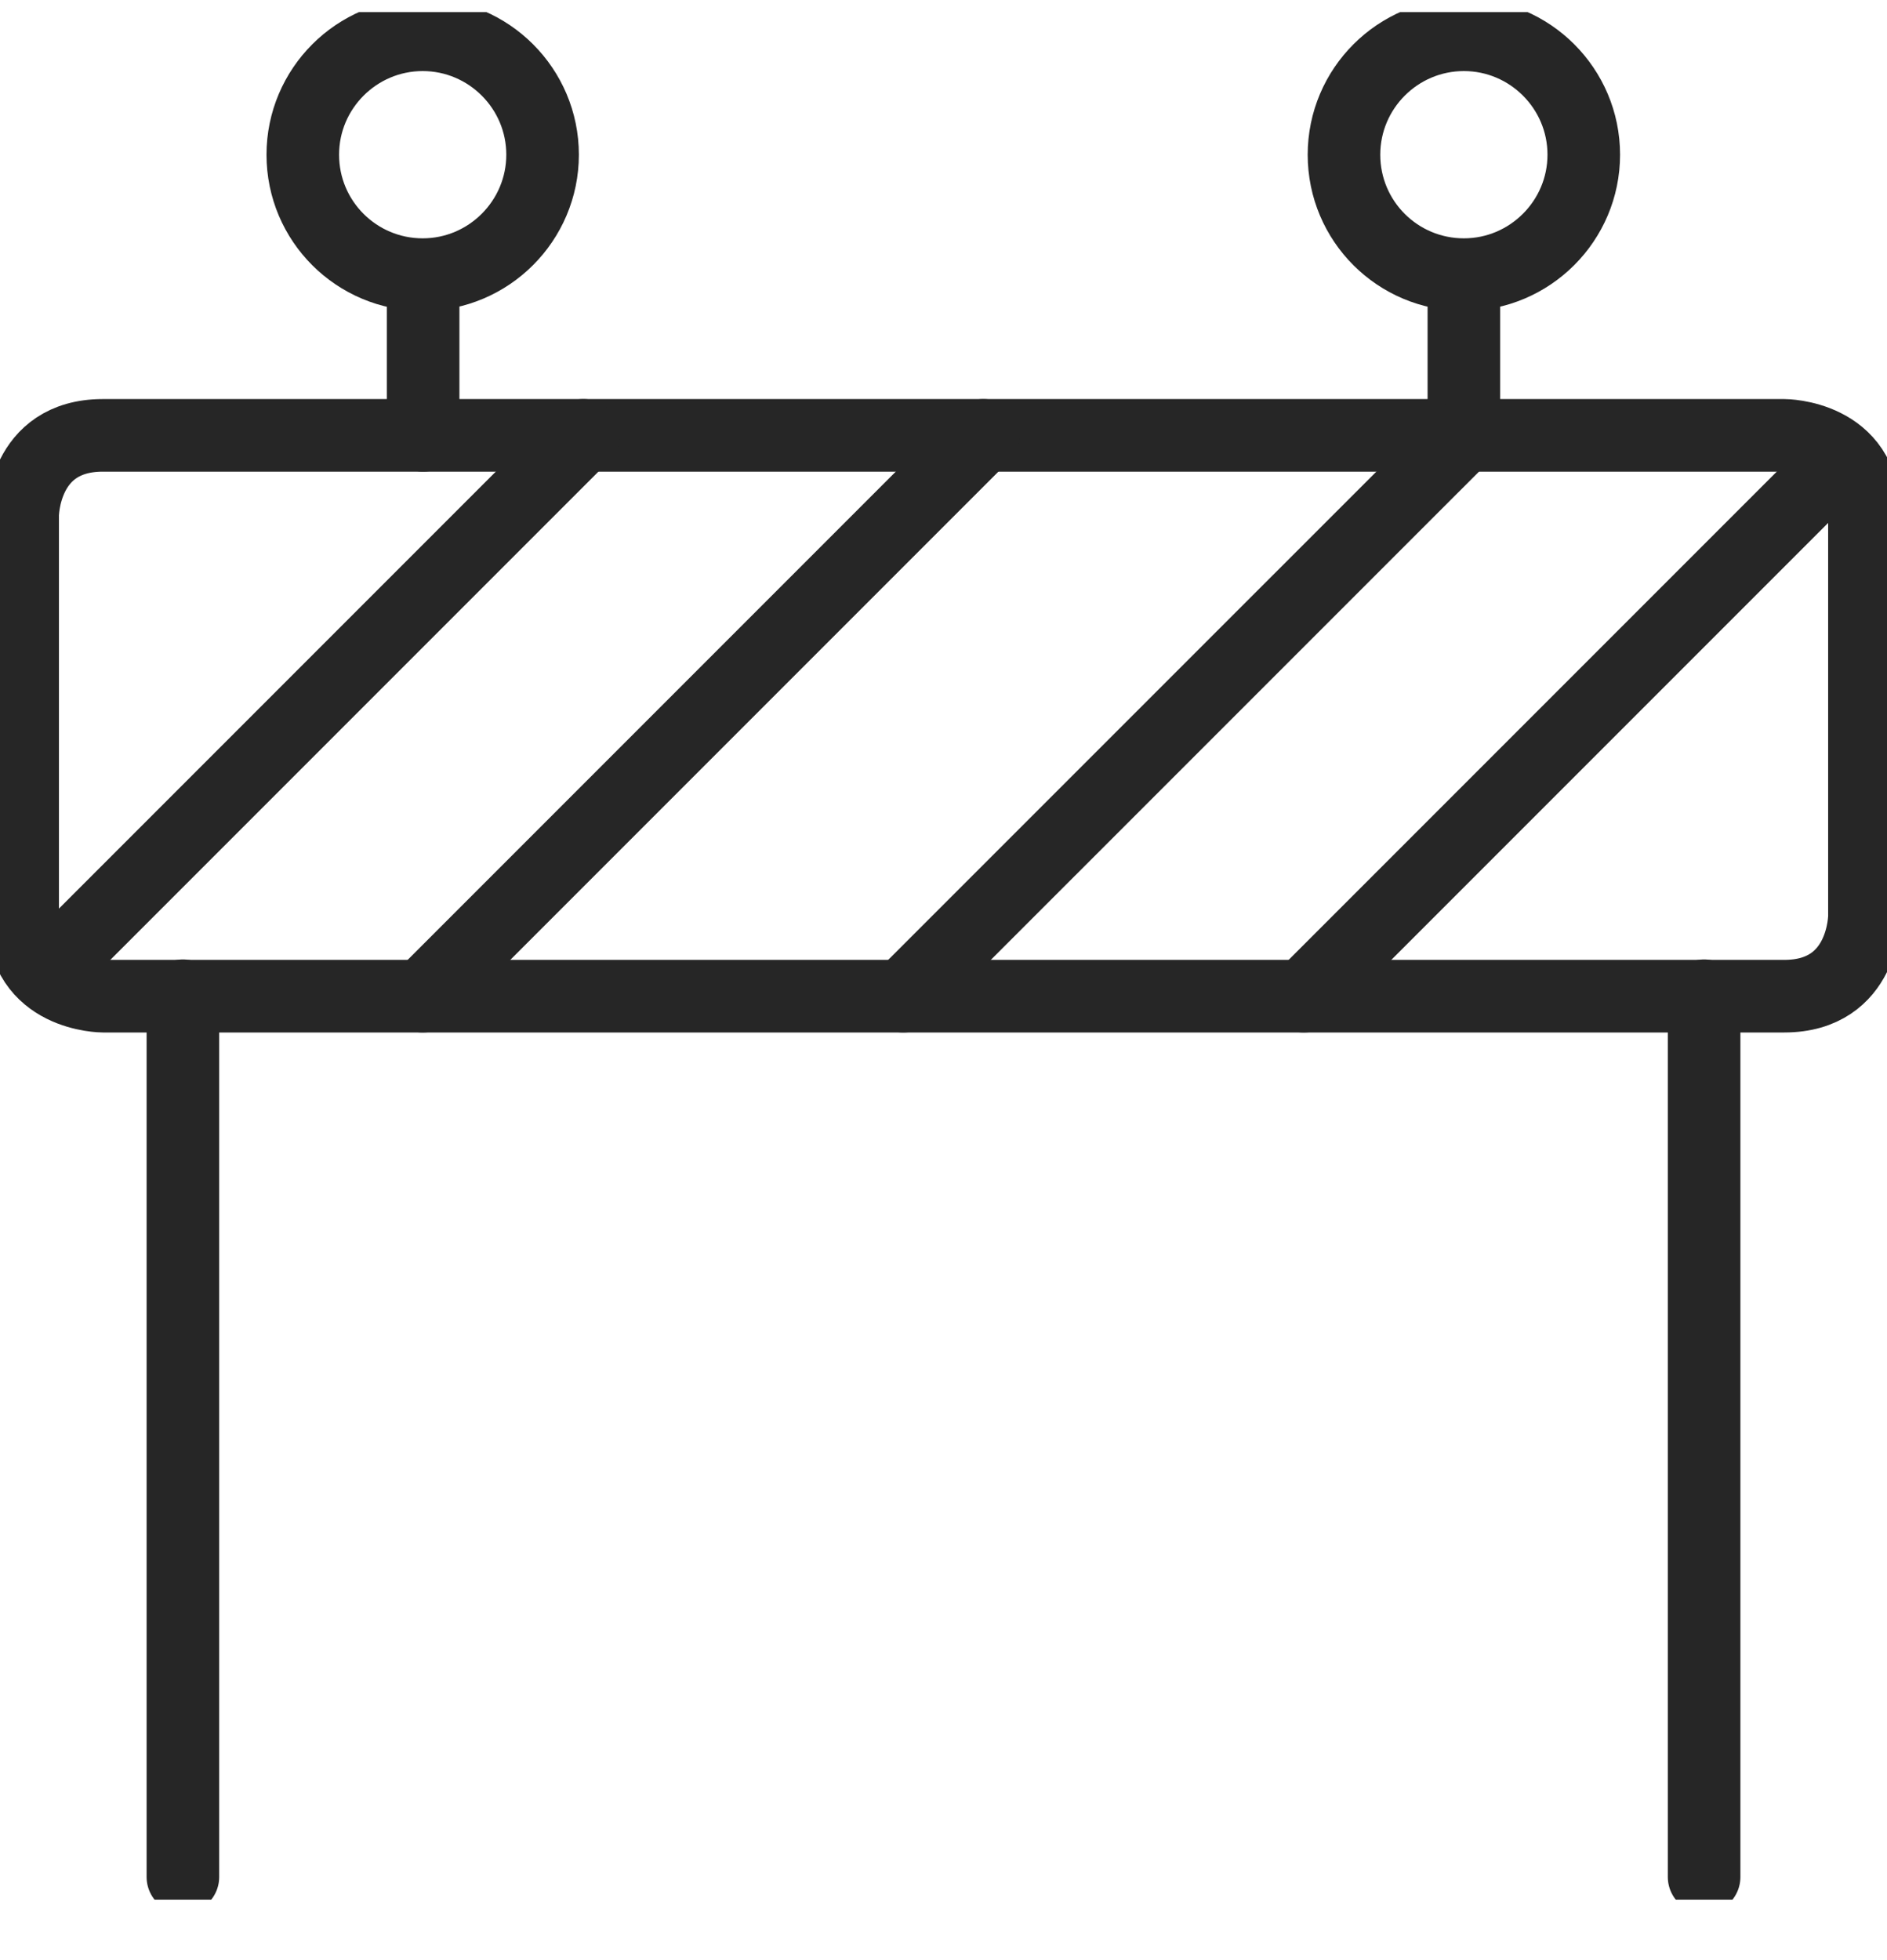
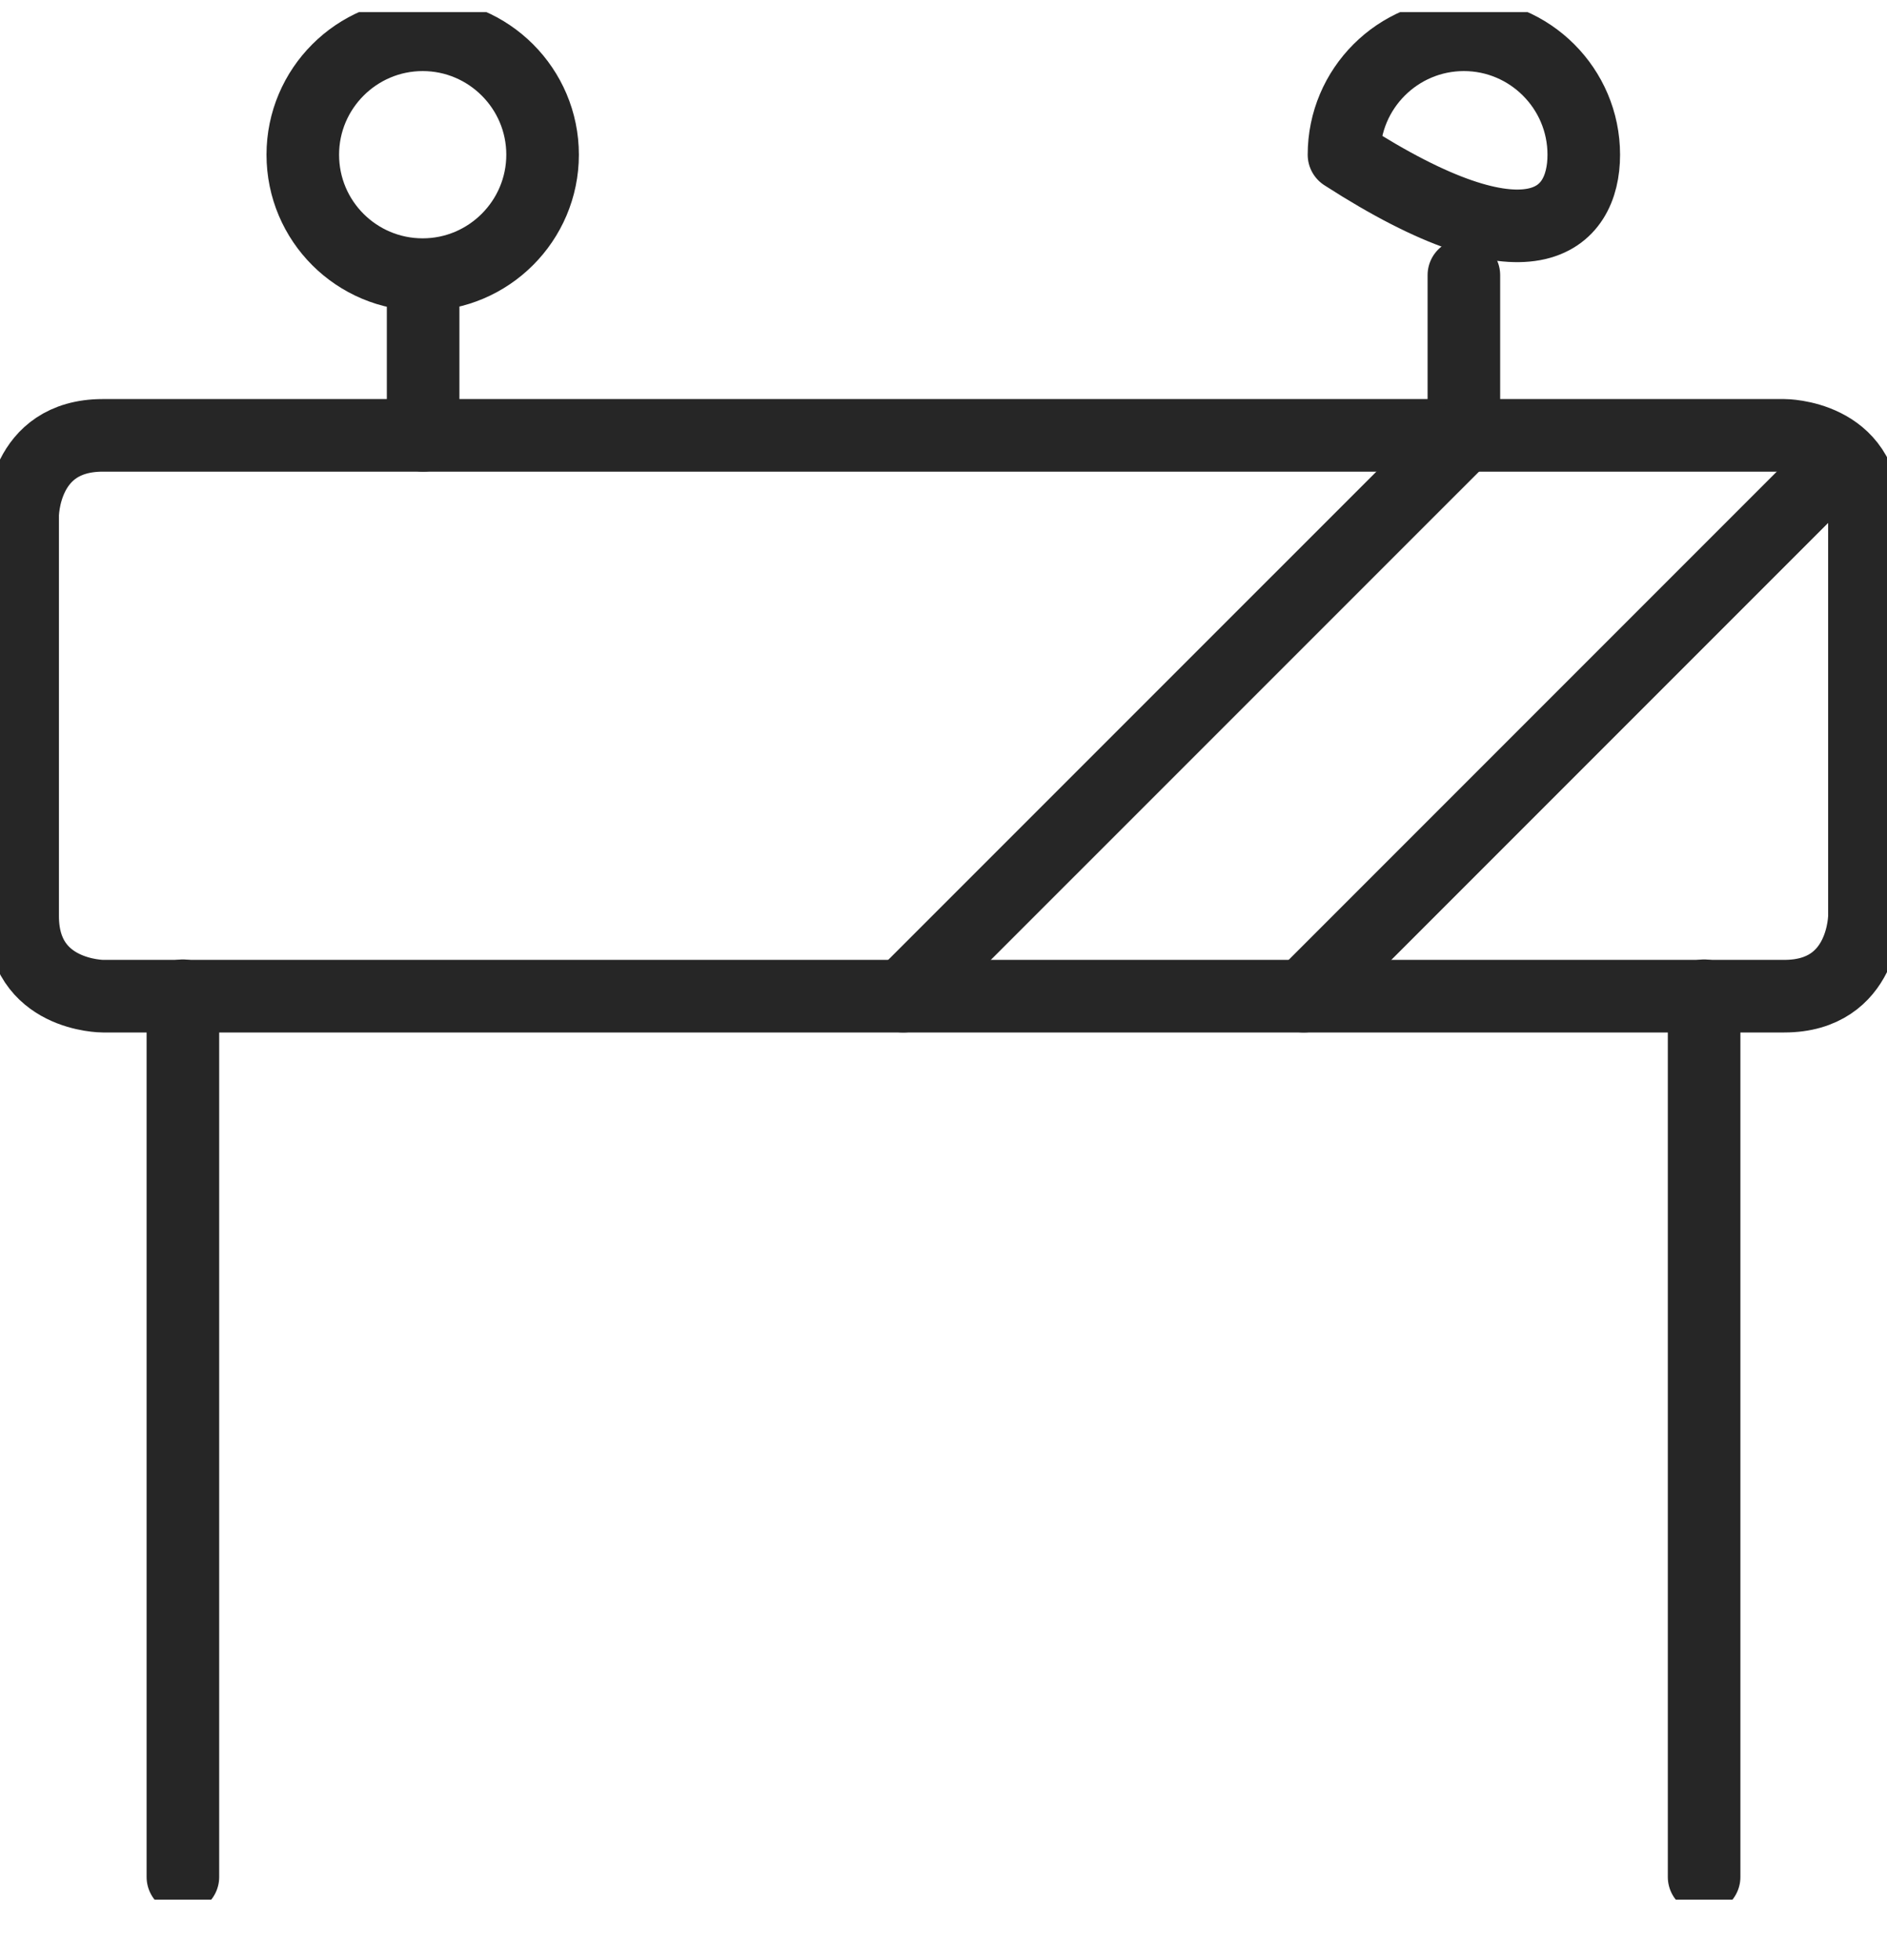
<svg xmlns="http://www.w3.org/2000/svg" width="26" height="27" viewBox="0 0 26 27" fill="none">
  <g clip-path="url(#clip0_323_896)">
    <path d="M1.416 5.997H24.585C24.585 5.997 25.689 5.997 25.689 7.1V12.618C25.689 12.618 25.689 13.722 24.585 13.722H1.416C1.416 13.722 0.312 13.722 0.312 12.618V7.1C0.312 7.1 0.312 5.997 1.416 5.997Z" stroke="#262626" stroke-linecap="round" stroke-linejoin="round" />
    <path d="M2.52 13.716V25.855" stroke="#262626" stroke-linecap="round" stroke-linejoin="round" />
    <path d="M23.48 13.716V25.855" stroke="#262626" stroke-linecap="round" stroke-linejoin="round" />
    <path d="M4.172 2.131C4.172 3.047 4.914 3.783 5.824 3.783C6.734 3.783 7.476 3.041 7.476 2.131C7.476 1.22 6.734 0.479 5.824 0.479C4.914 0.479 4.172 1.22 4.172 2.131Z" stroke="#262626" stroke-linecap="round" stroke-linejoin="round" />
-     <path d="M18.518 2.131C18.518 3.047 19.259 3.783 20.17 3.783C21.08 3.783 21.822 3.041 21.822 2.131C21.822 1.22 21.08 0.479 20.17 0.479C19.259 0.479 18.518 1.22 18.518 2.131Z" stroke="#262626" stroke-linecap="round" stroke-linejoin="round" />
+     <path d="M18.518 2.131C21.08 3.783 21.822 3.041 21.822 2.131C21.822 1.22 21.08 0.479 20.17 0.479C19.259 0.479 18.518 1.22 18.518 2.131Z" stroke="#262626" stroke-linecap="round" stroke-linejoin="round" />
    <path d="M5.83 3.79V5.997" stroke="#262626" stroke-linecap="round" stroke-linejoin="round" />
    <path d="M20.17 3.79V5.997" stroke="#262626" stroke-linecap="round" stroke-linejoin="round" />
-     <path d="M0.637 13.398L8.038 5.997" stroke="#262626" stroke-linecap="round" stroke-linejoin="round" />
-     <path d="M13.549 5.997L5.824 13.722" stroke="#262626" stroke-linecap="round" stroke-linejoin="round" />
    <path d="M20.171 5.997L12.445 13.722" stroke="#262626" stroke-linecap="round" stroke-linejoin="round" />
    <path d="M25.364 6.321L17.963 13.722" stroke="#262626" stroke-linecap="round" stroke-linejoin="round" />
  </g>
  <defs>
    <clipPath id="clip0_323_896">
      <rect width="26" height="26" fill="white" transform="translate(0 0.167)" />
    </clipPath>
  </defs>
</svg>